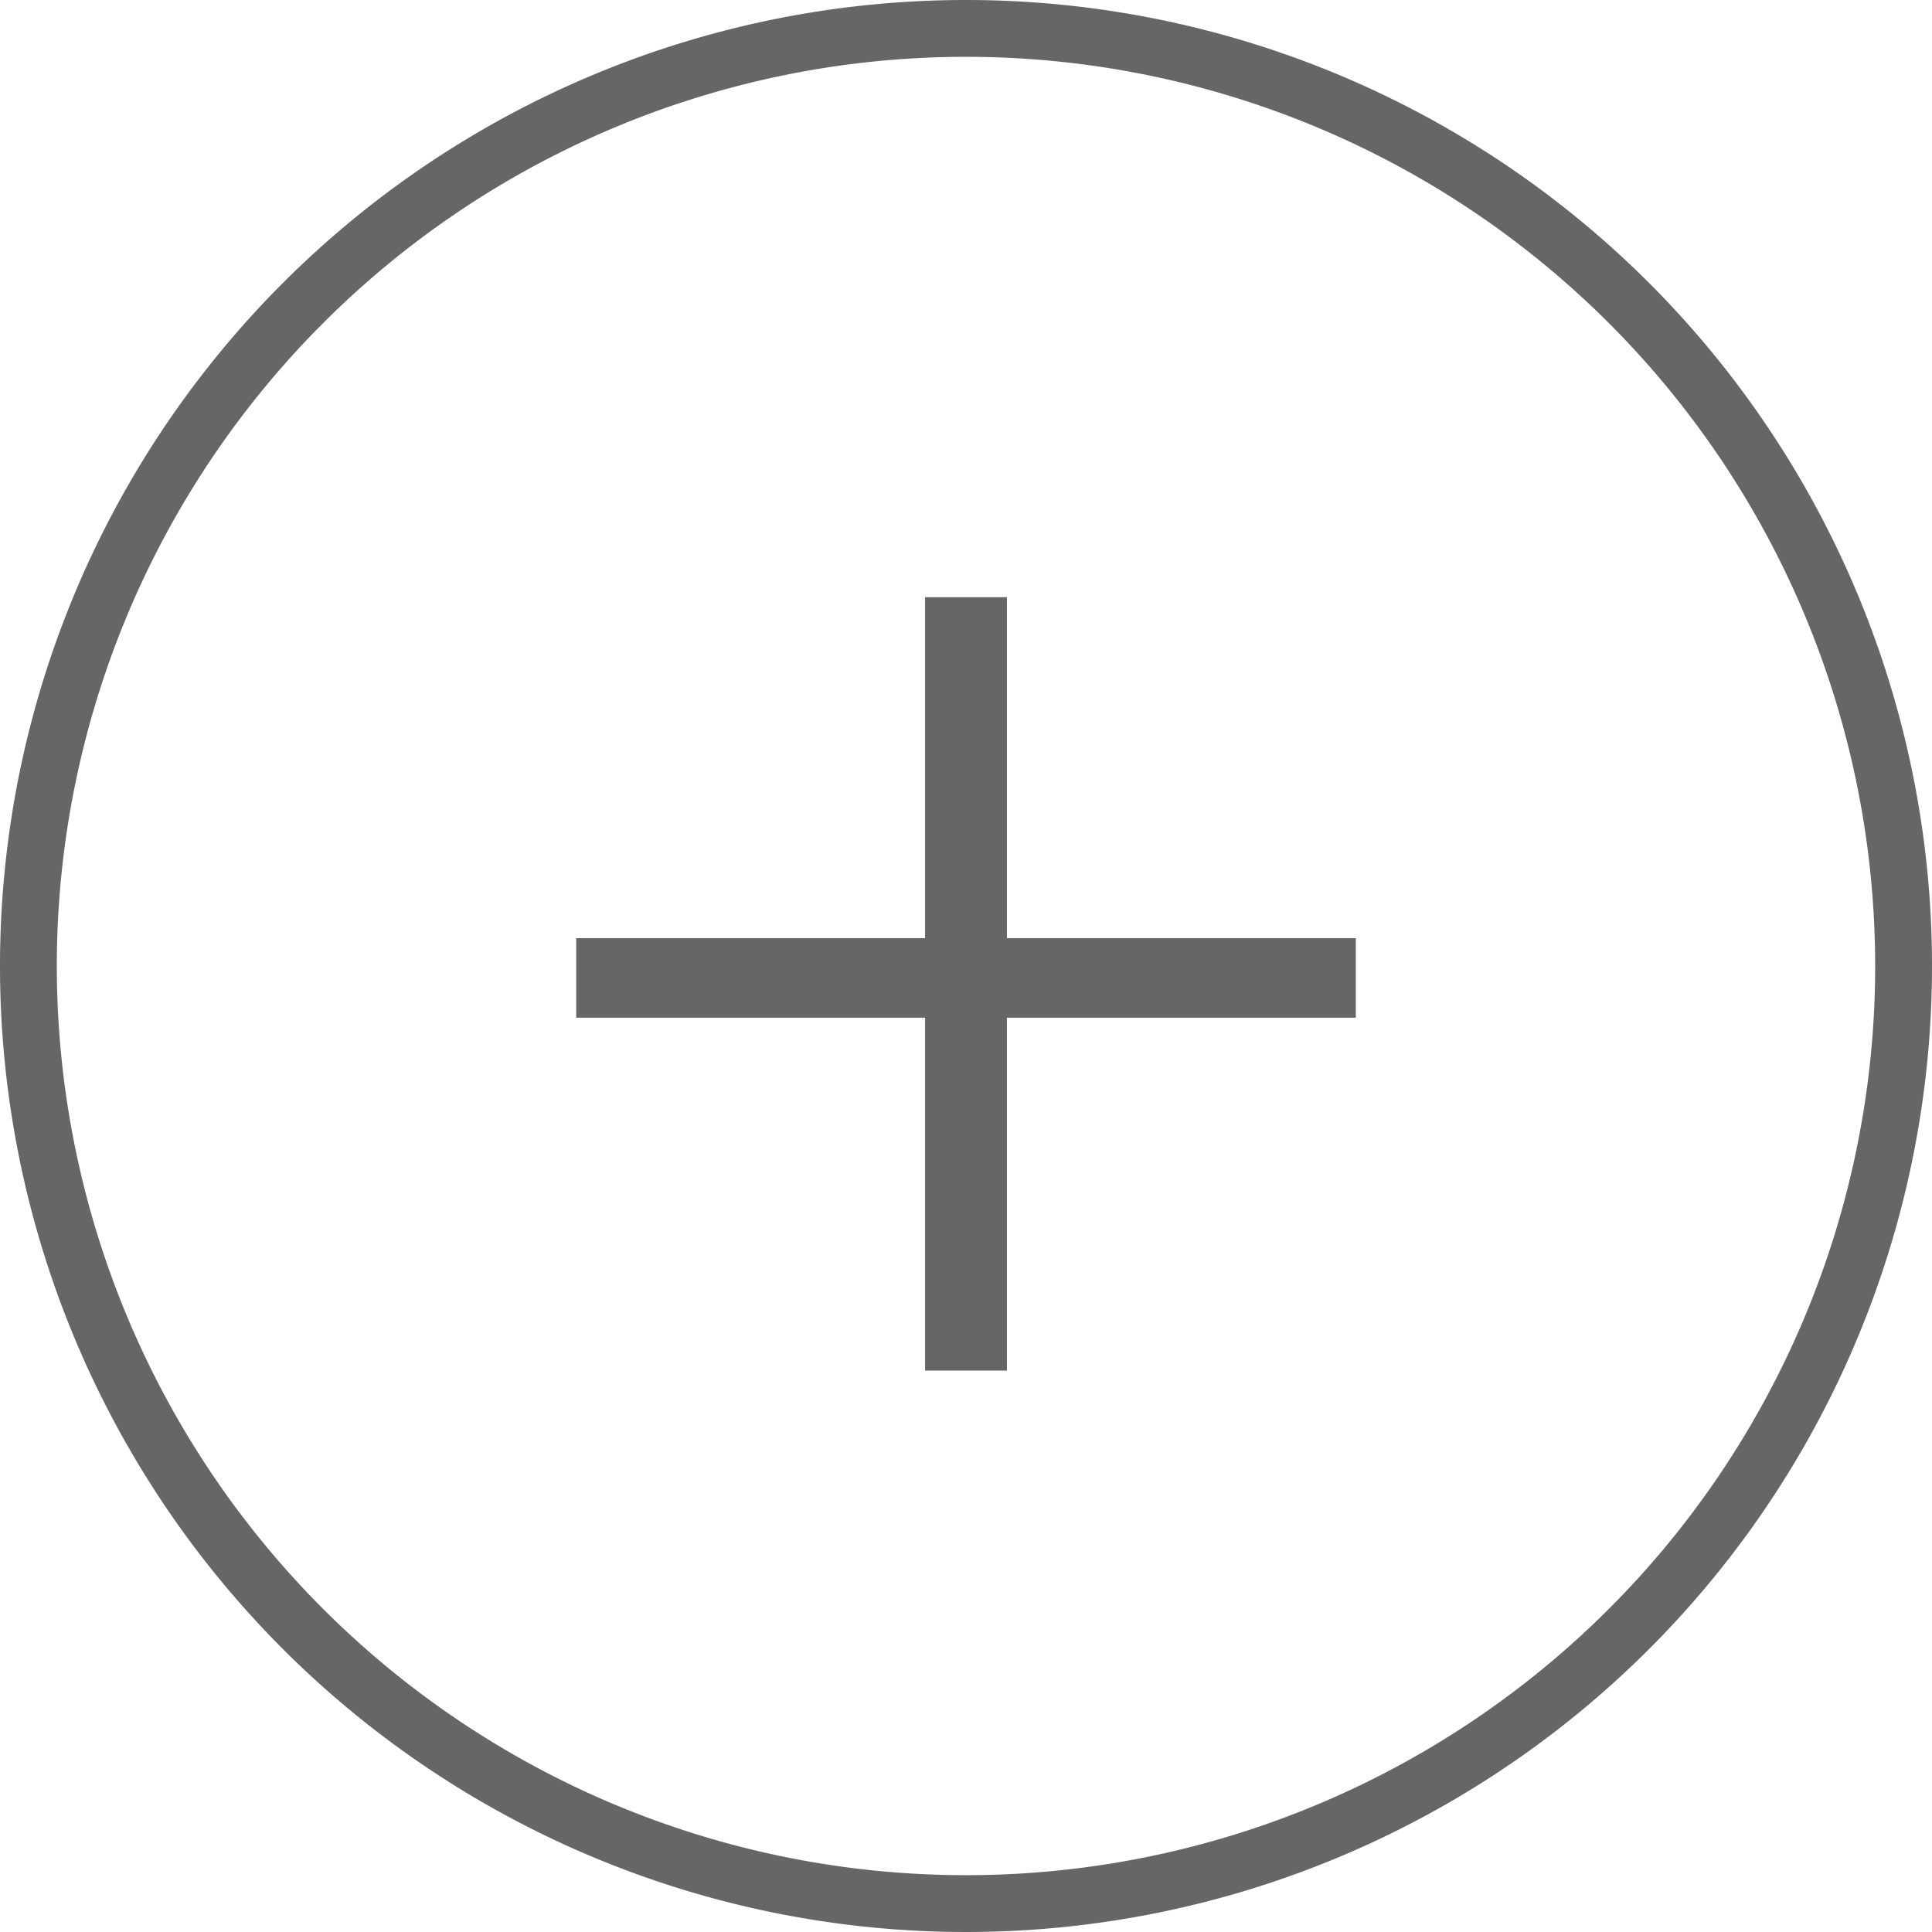
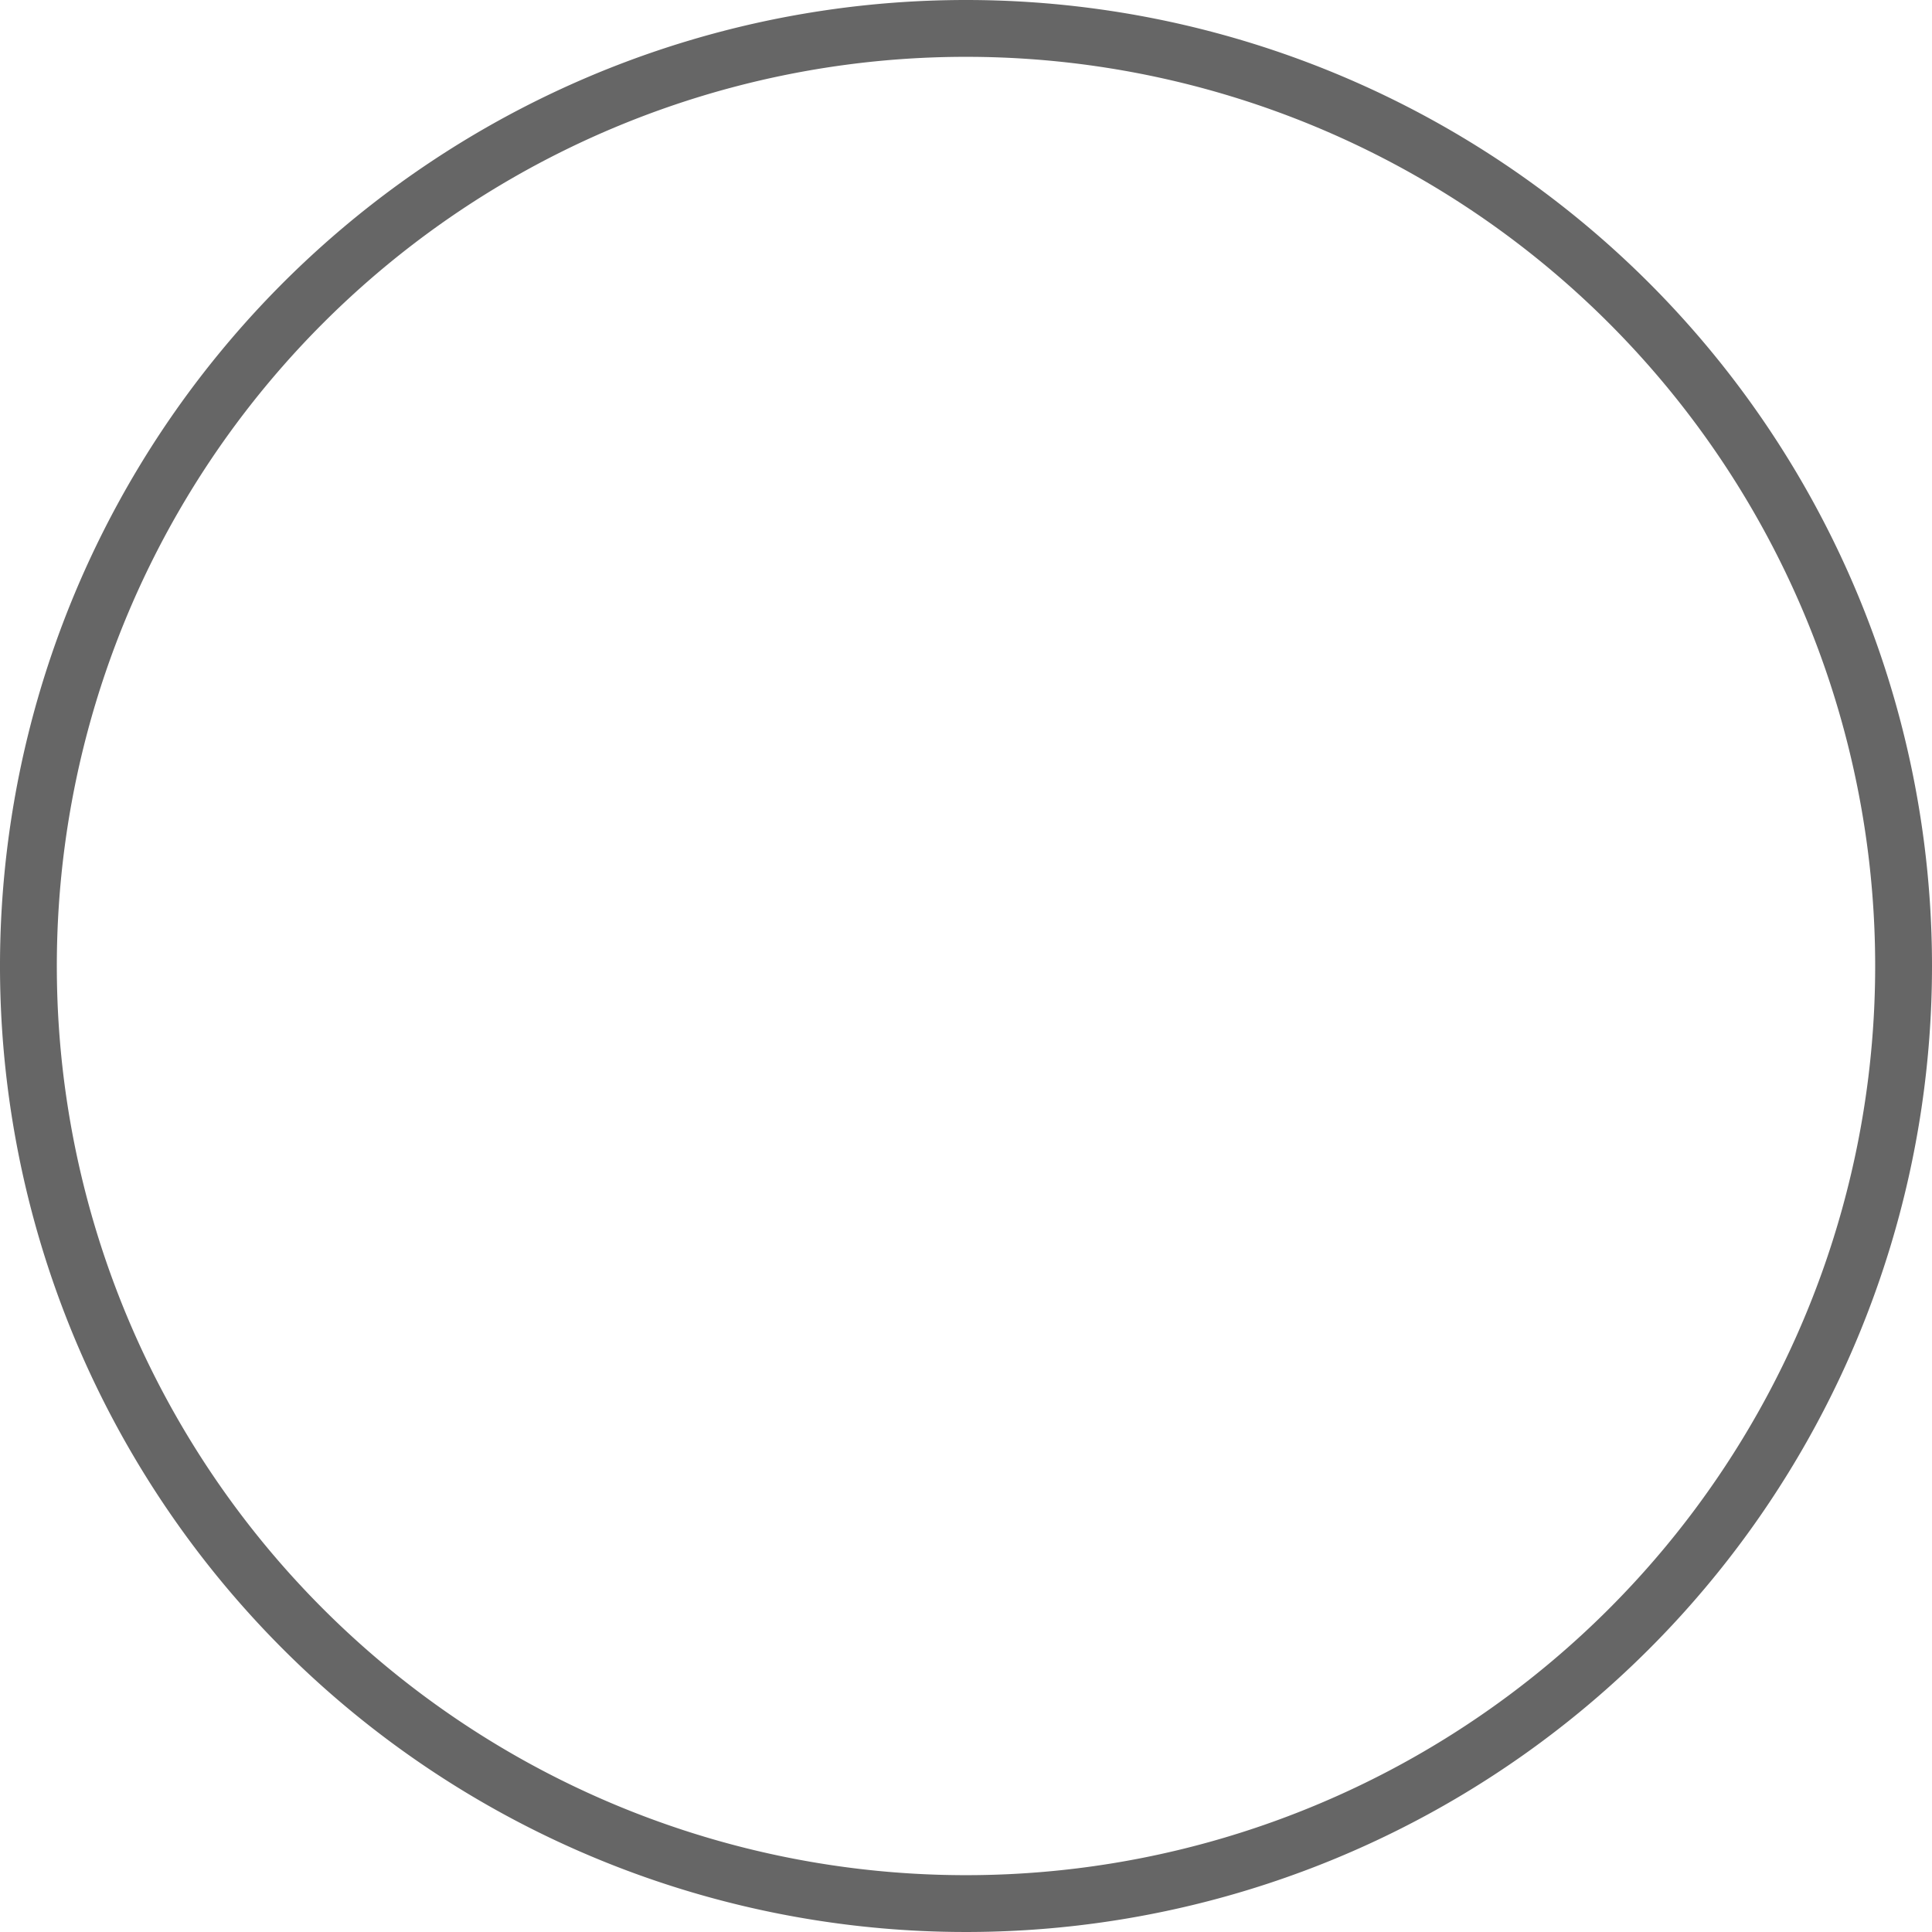
<svg xmlns="http://www.w3.org/2000/svg" viewBox="0 0 34 34">
  <defs>
    <style>.cls-1{fill:#666;}</style>
  </defs>
  <title>アセット 1</title>
  <g id="レイヤー_2" data-name="レイヤー 2">
    <g id="レイヤー_1-2" data-name="レイヤー 1">
      <path class="cls-1" d="M17,1A16,16,0,1,1,1,17,16,16,0,0,1,17,1m0-1A17,17,0,1,0,34,17,17,17,0,0,0,17,0Z" />
-       <path class="cls-1" d="M17.72,24.12H16.28V17.91H10.14v-1.4h6.14v-6h1.44v6h6.14v1.4H17.72Z" />
    </g>
  </g>
</svg>